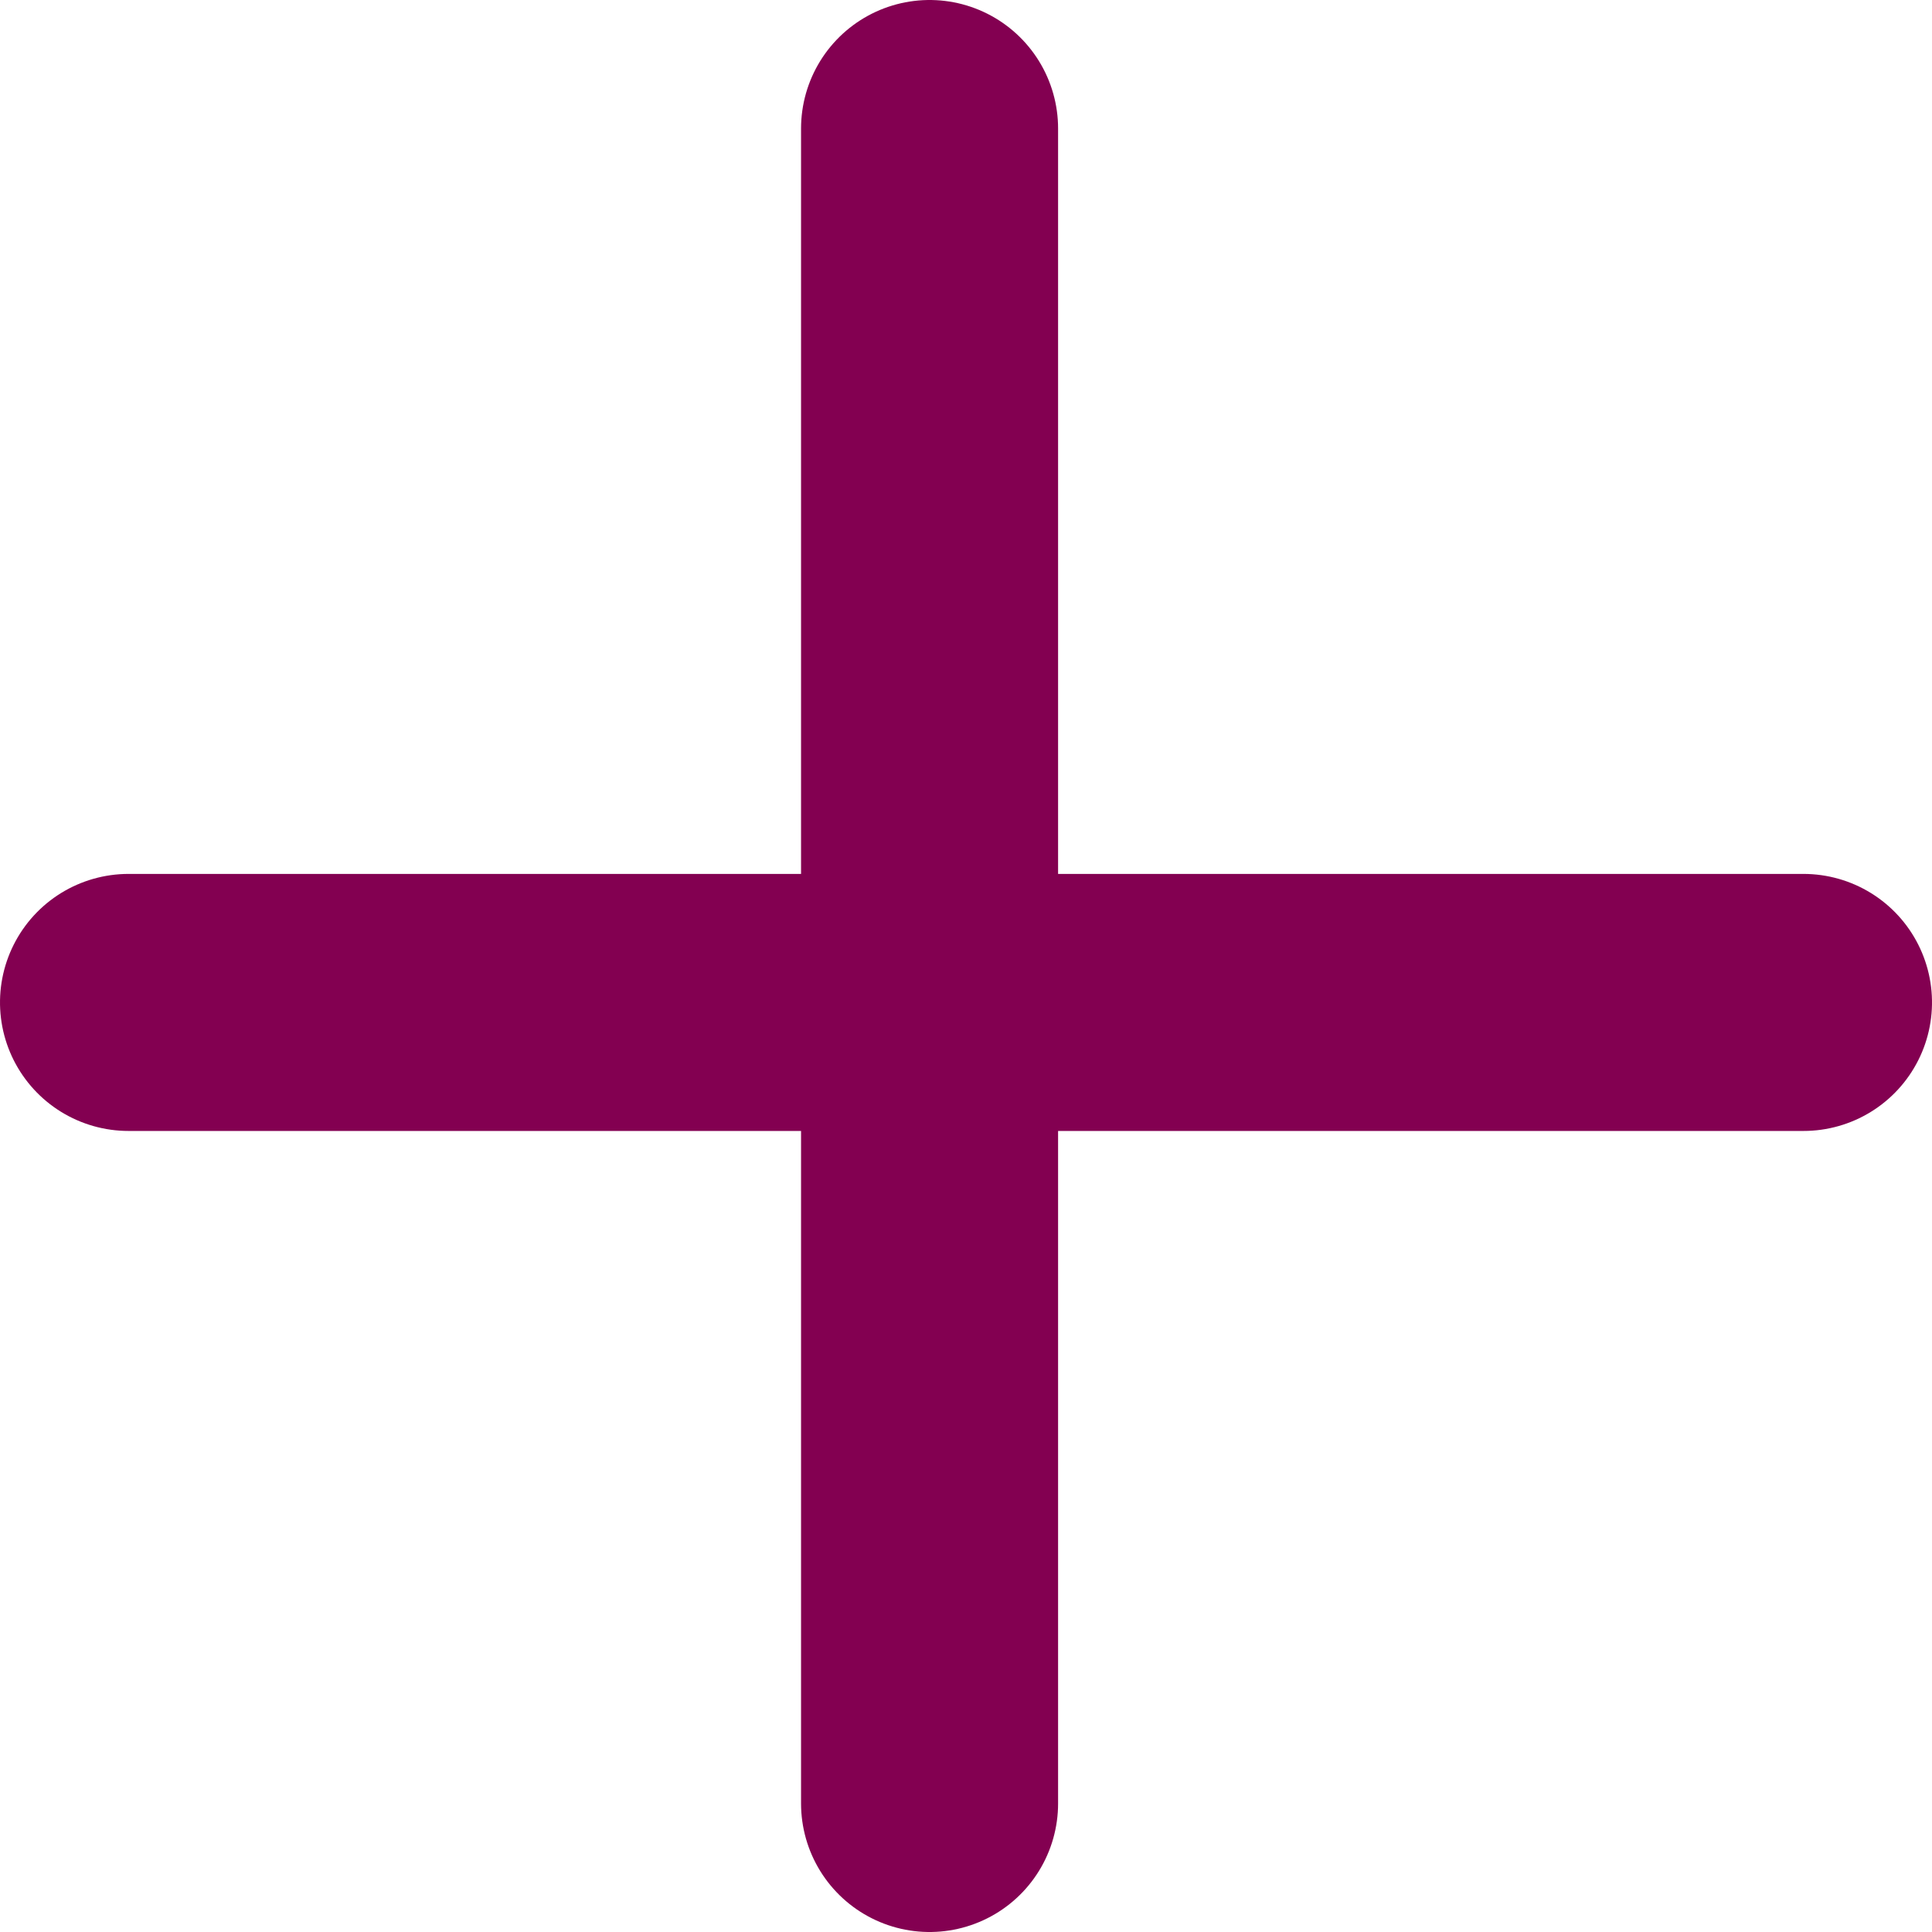
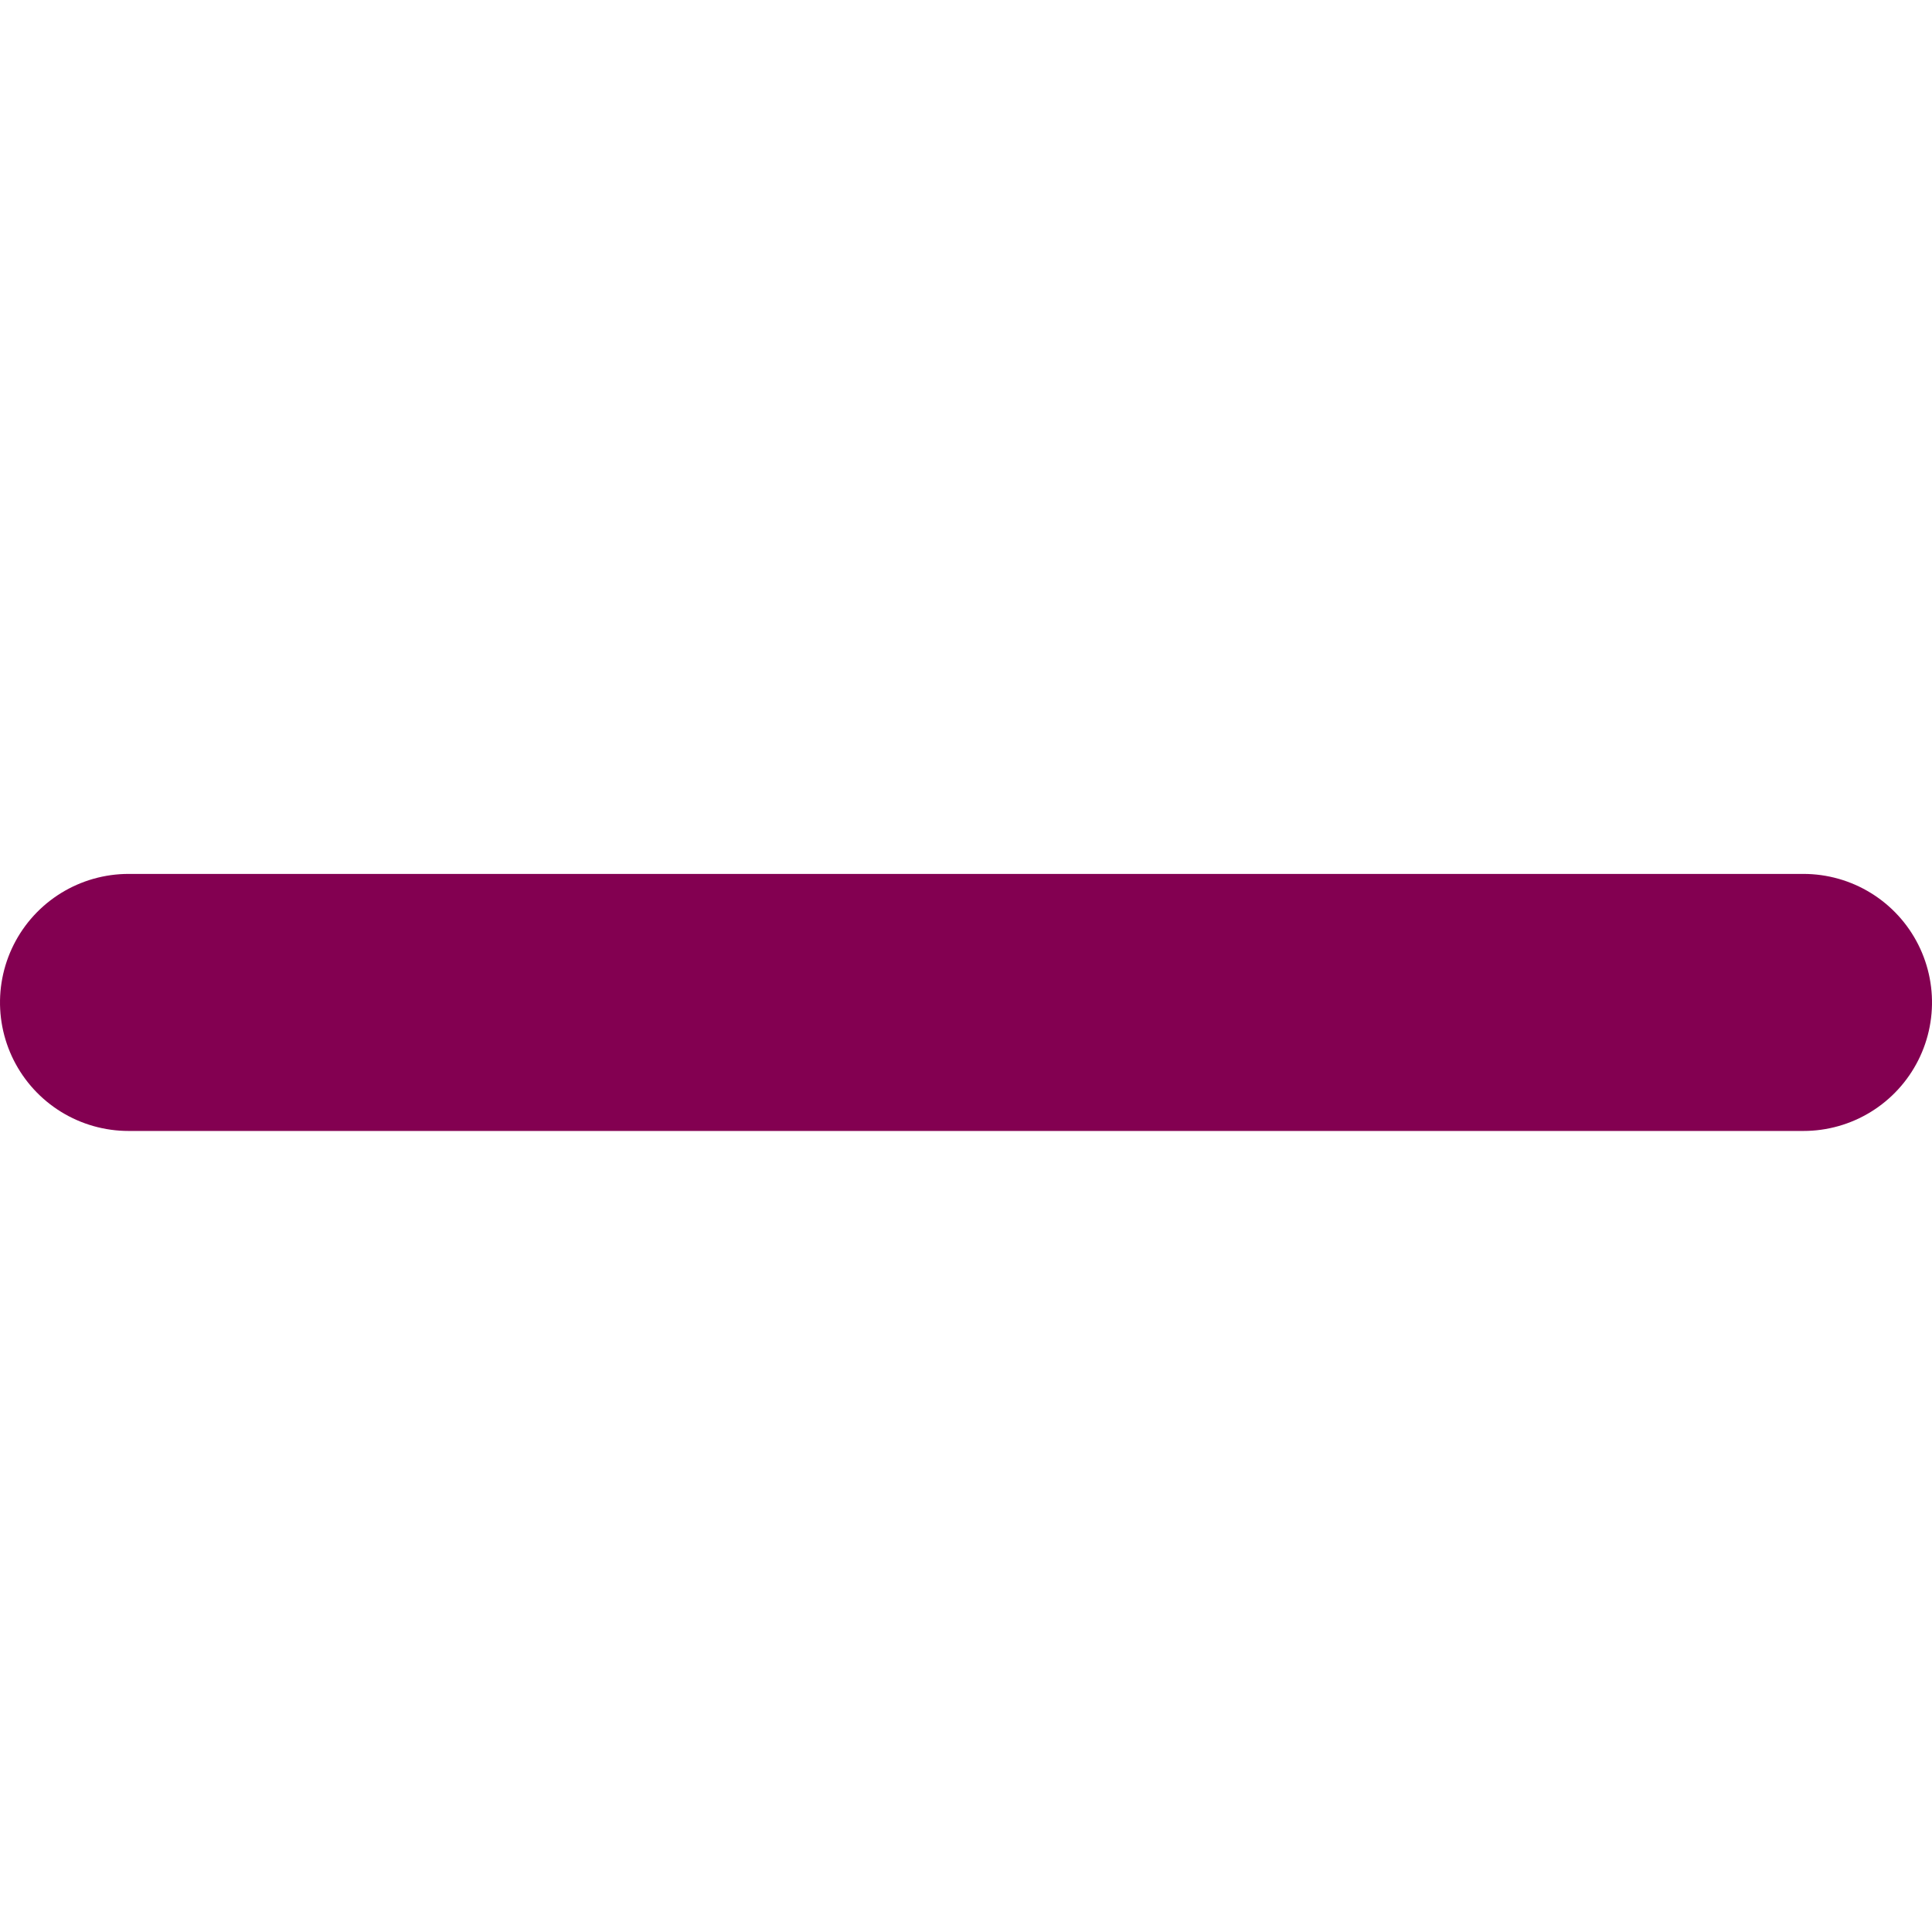
<svg xmlns="http://www.w3.org/2000/svg" width="15.033" height="15.033" viewBox="0 0 15.033 15.033">
  <defs>
    <style>.a{fill:none;stroke:#830051;stroke-linecap:round;stroke-width:2px;}</style>
  </defs>
  <g transform="translate(-163.5 -1058.5)">
-     <line class="a" y2="13.033" transform="translate(170.733 1059.5)" />
    <line class="a" y2="13.033" transform="translate(177.533 1066.3) rotate(90)" />
  </g>
</svg>